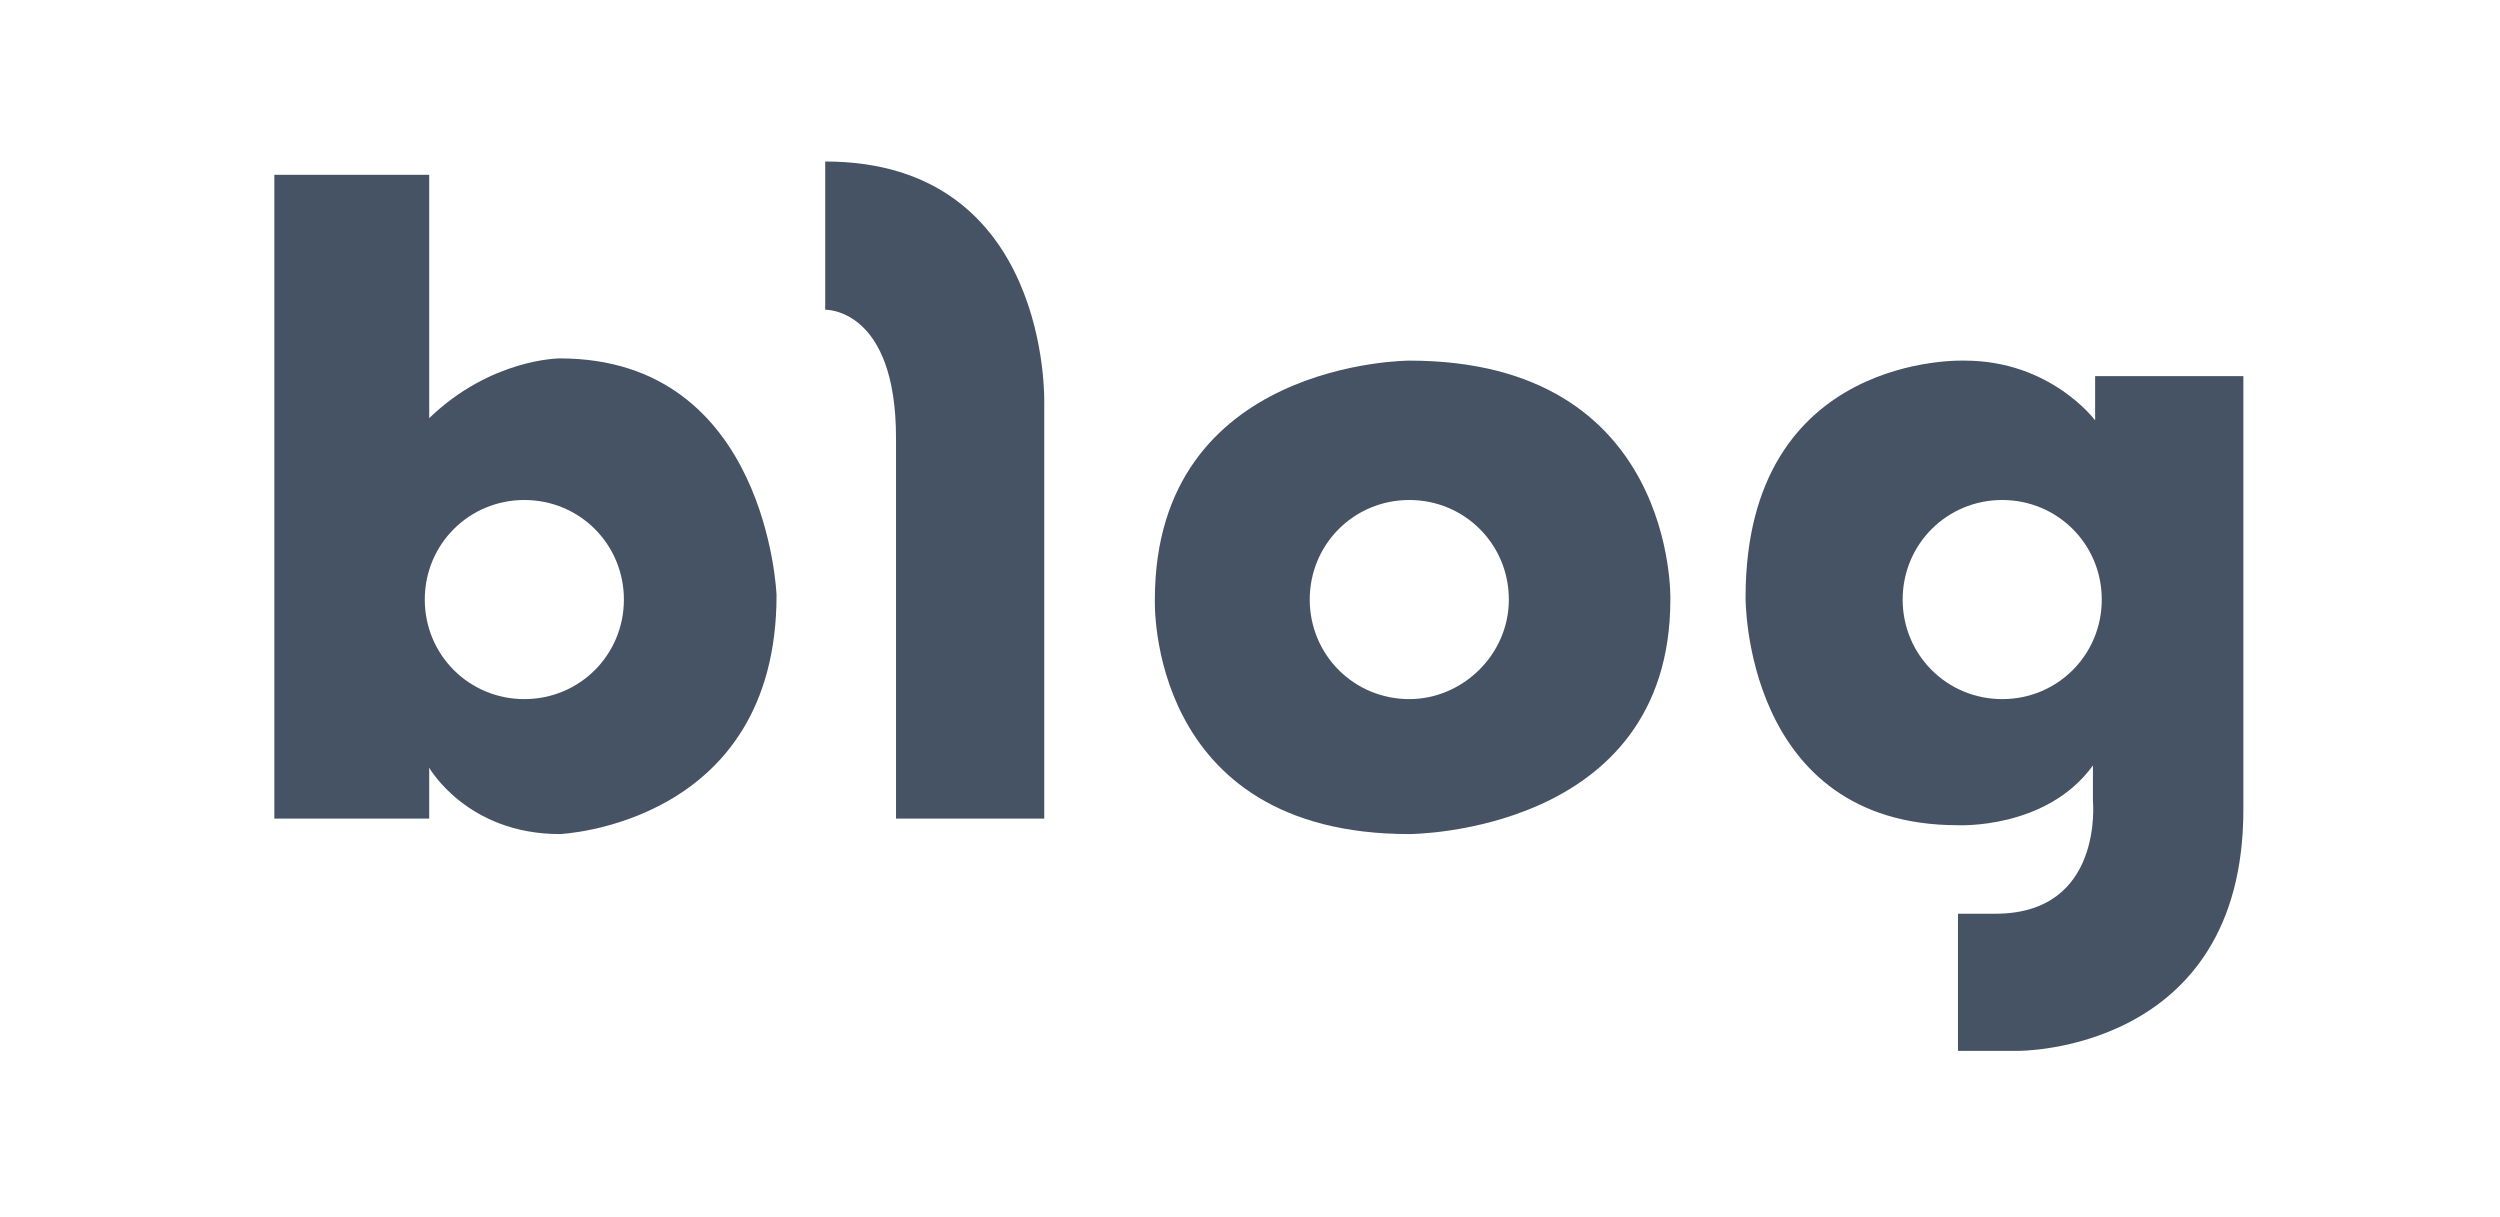
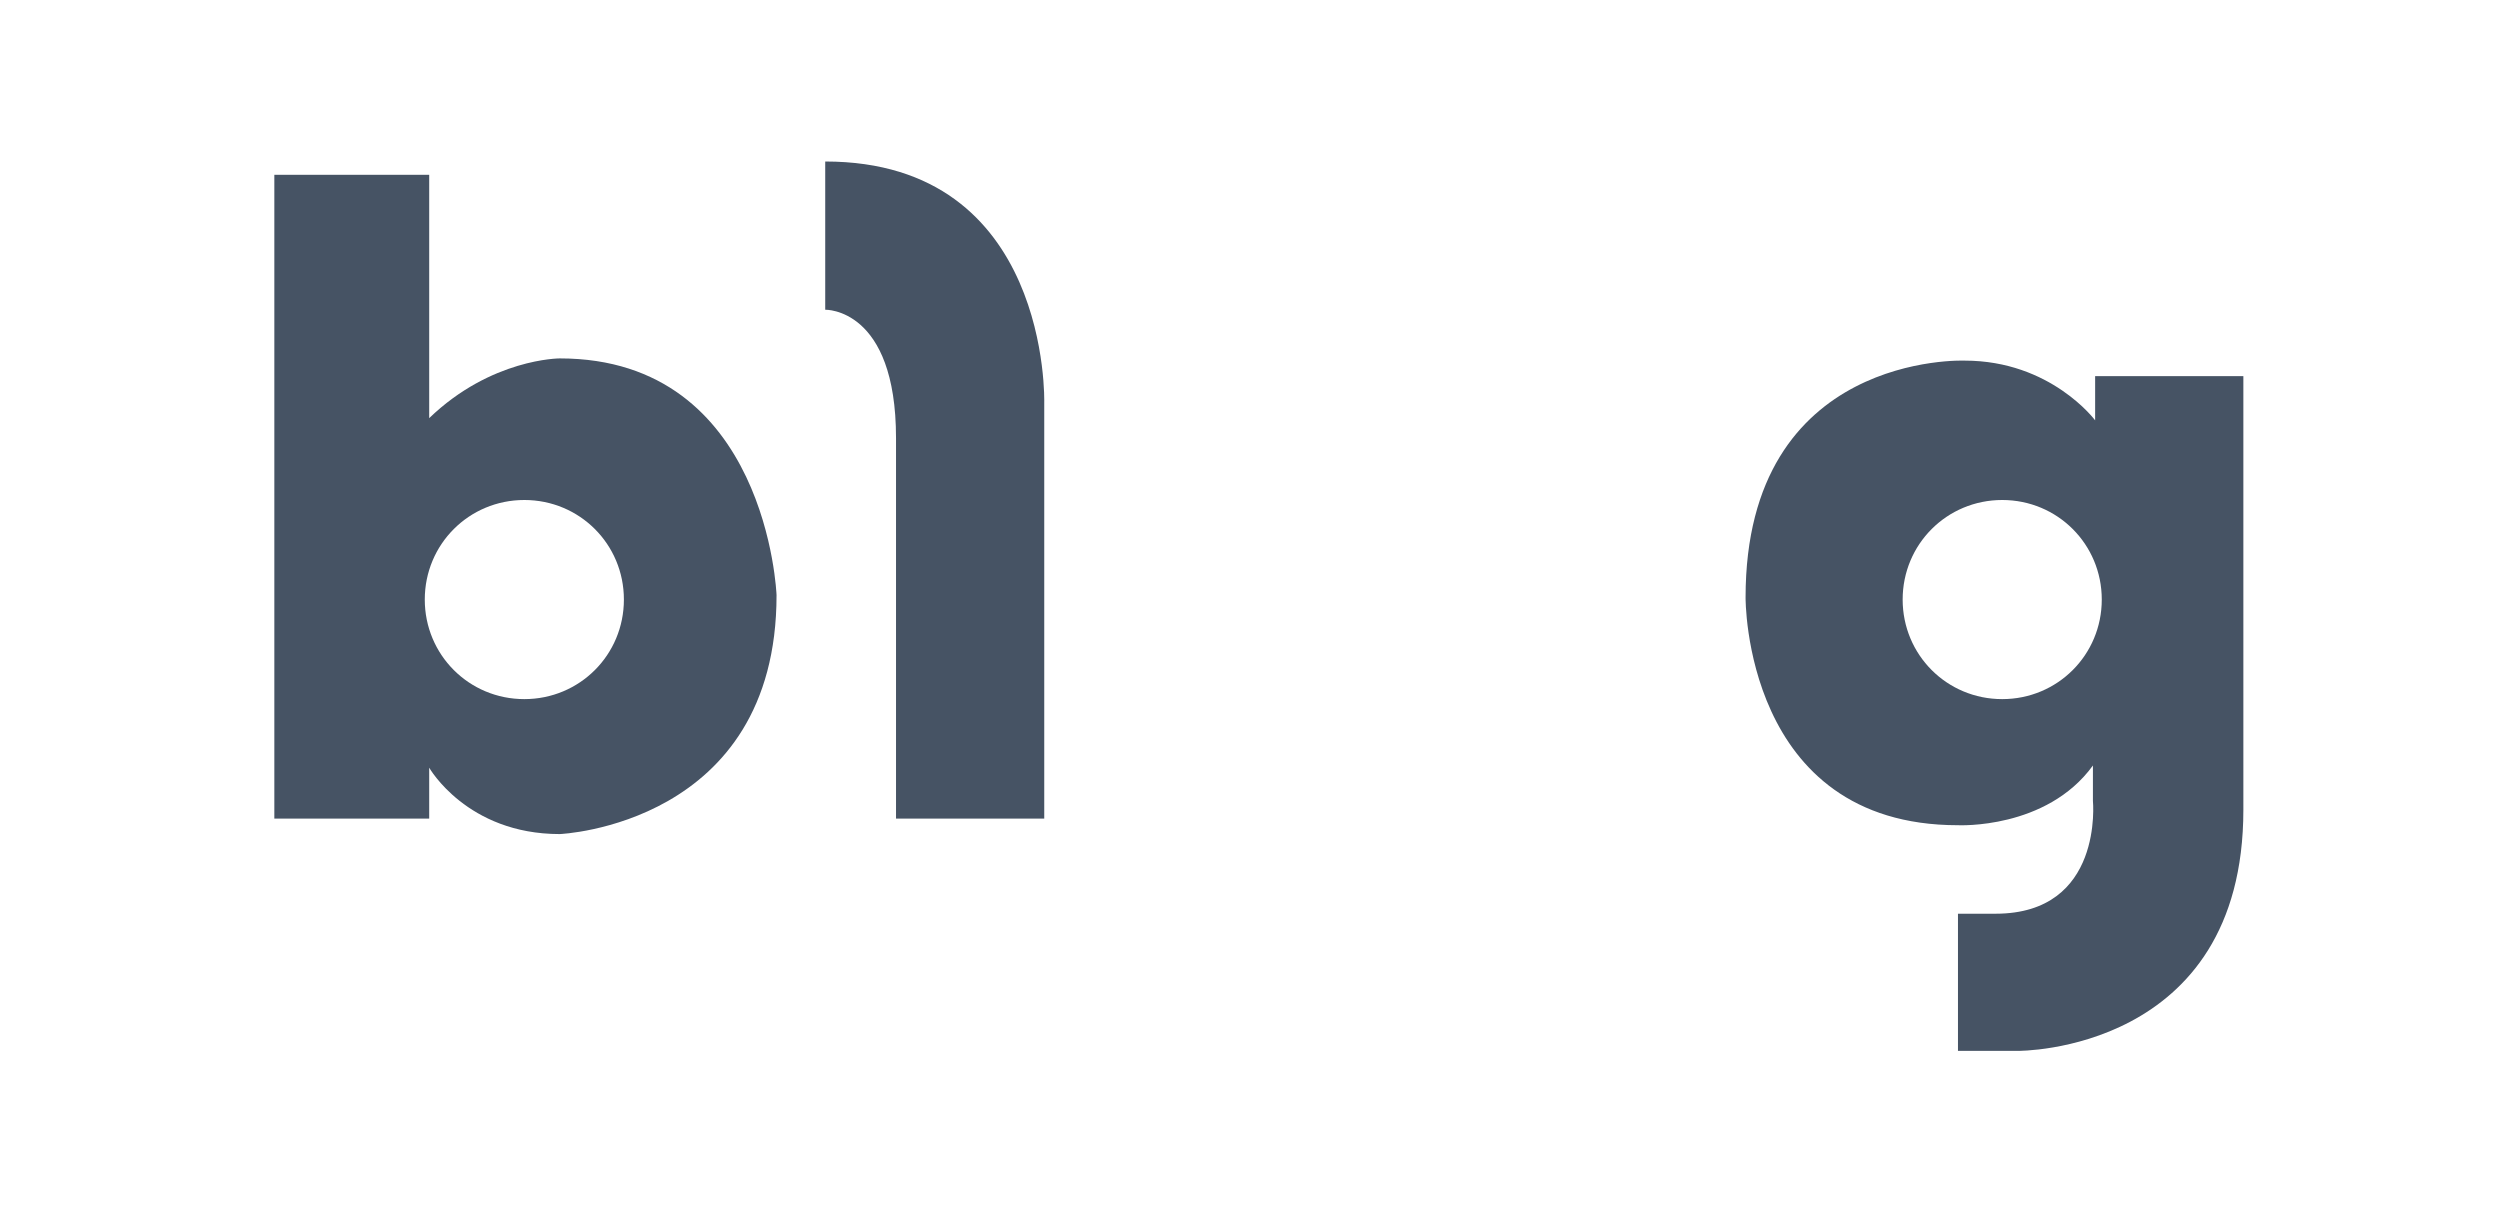
<svg xmlns="http://www.w3.org/2000/svg" version="1.1" id="격리_모드" x="0px" y="0px" viewBox="0 0 113 55" style="enable-background:new 0 0 113 55;" xml:space="preserve">
  <style type="text/css">
	.st0{fill:#465364;}
</style>
  <path class="st0" d="M25.3,16.2c0,0-3.1,0-5.9,2.7v-11h-7V37h7v-2.3c0,0,1.7,3,5.9,3c0,0,9.8-0.4,9.8-10.8  C35.1,26.9,34.7,16.2,25.3,16.2 M23.7,31.6c-2.5,0-4.5-2-4.5-4.5s2-4.5,4.5-4.5s4.5,2,4.5,4.5S26.2,31.6,23.7,31.6" />
  <path class="st0" d="M37.3,7.3V14c0,0,3.2-0.1,3.2,5.8V37h6.7V18.2C47.2,18.2,47.5,7.3,37.3,7.3" />
-   <path class="st0" d="M63.7,16.3c0,0-11.5,0-11.5,10.8c0,0-0.4,10.6,11.5,10.6c0,0,11.8,0,11.8-10.6C75.5,27.1,75.8,16.3,63.7,16.3   M63.7,31.6c-2.5,0-4.5-2-4.5-4.5s2-4.5,4.5-4.5c2.5,0,4.5,2,4.5,4.5S66.1,31.6,63.7,31.6" />
  <path class="st0" d="M94.7,17v2c0,0-2-2.7-5.9-2.7c0,0-9.9-0.4-9.9,10.7c0,0-0.1,10.3,9.6,10.3c0,0,4,0.2,6.1-2.7v1.6  c0,0,0.5,5.1-4.4,5.1h-1.7v6.2h2.7c0,0,10.2,0.1,10.2-10.9V17H94.7z M90.5,31.6c-2.5,0-4.5-2-4.5-4.5s2-4.5,4.5-4.5s4.5,2,4.5,4.5  S93,31.6,90.5,31.6" />
</svg>